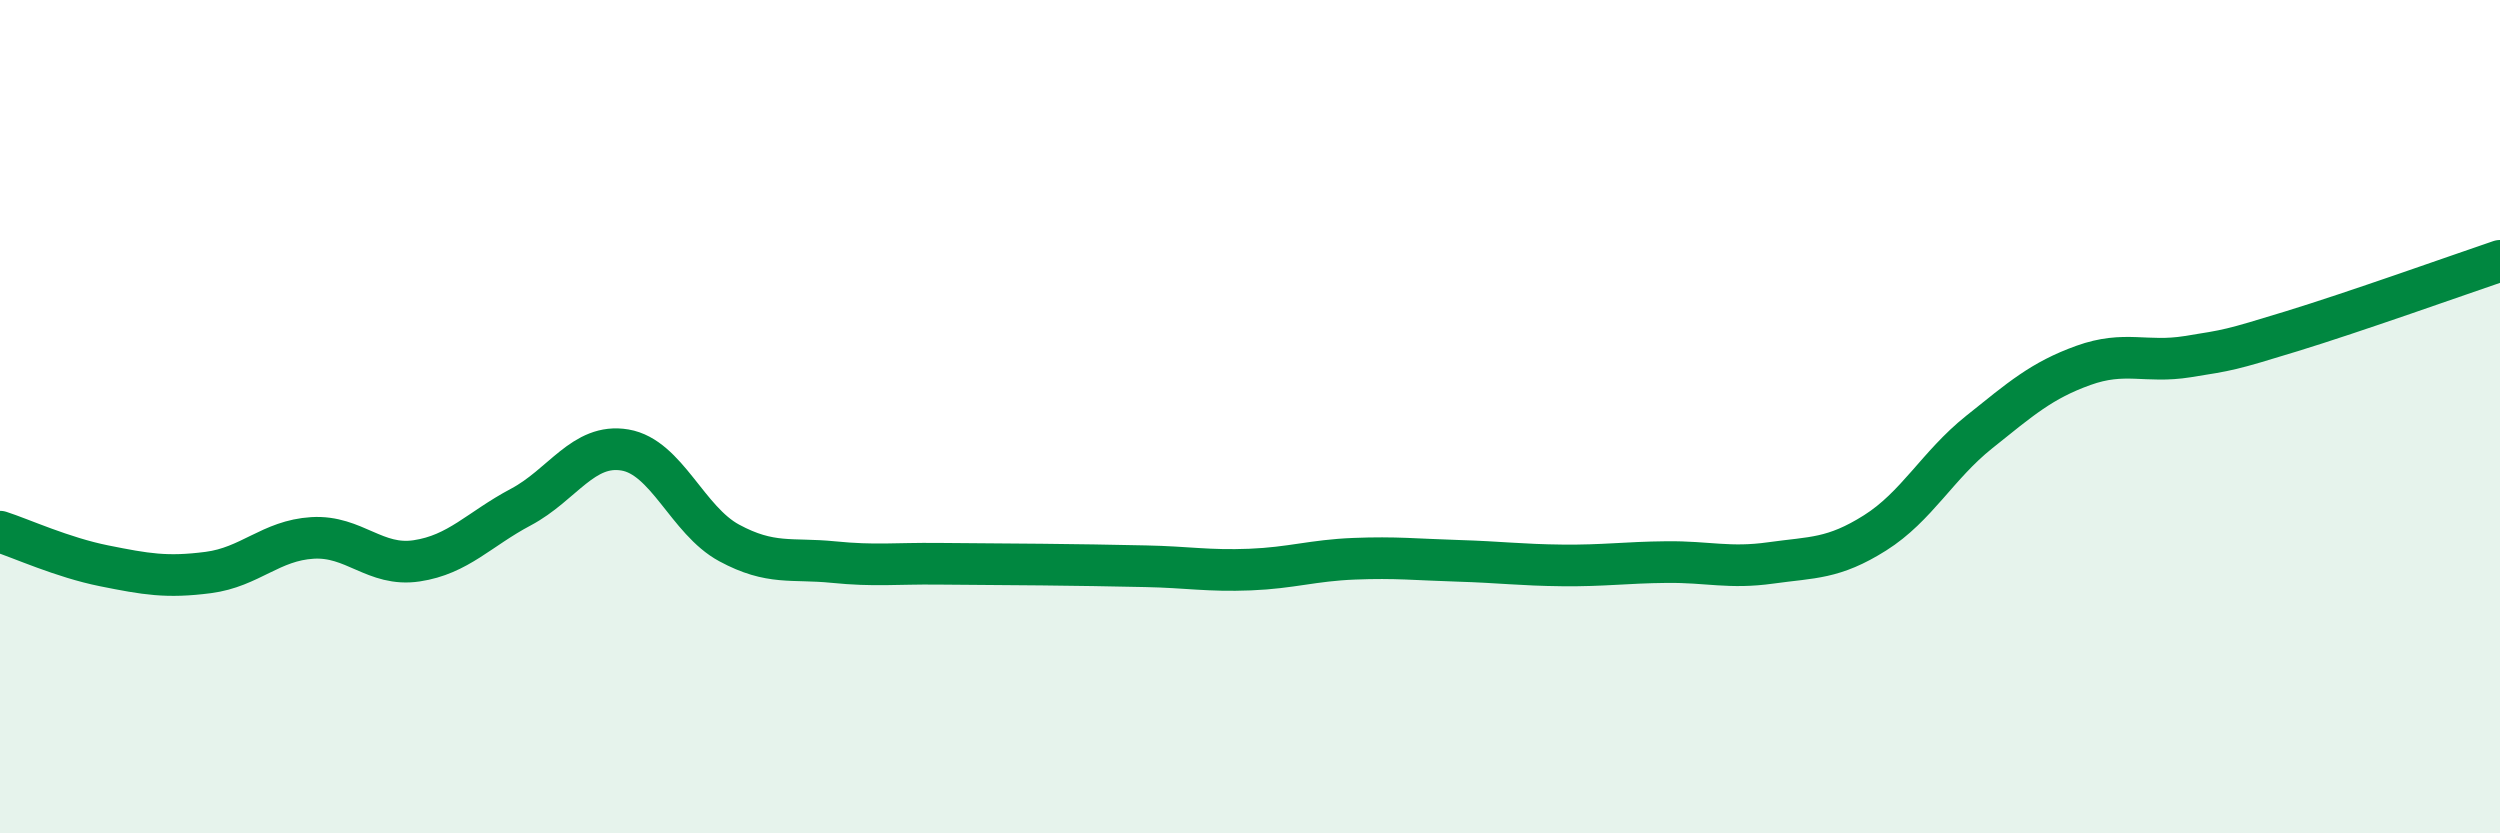
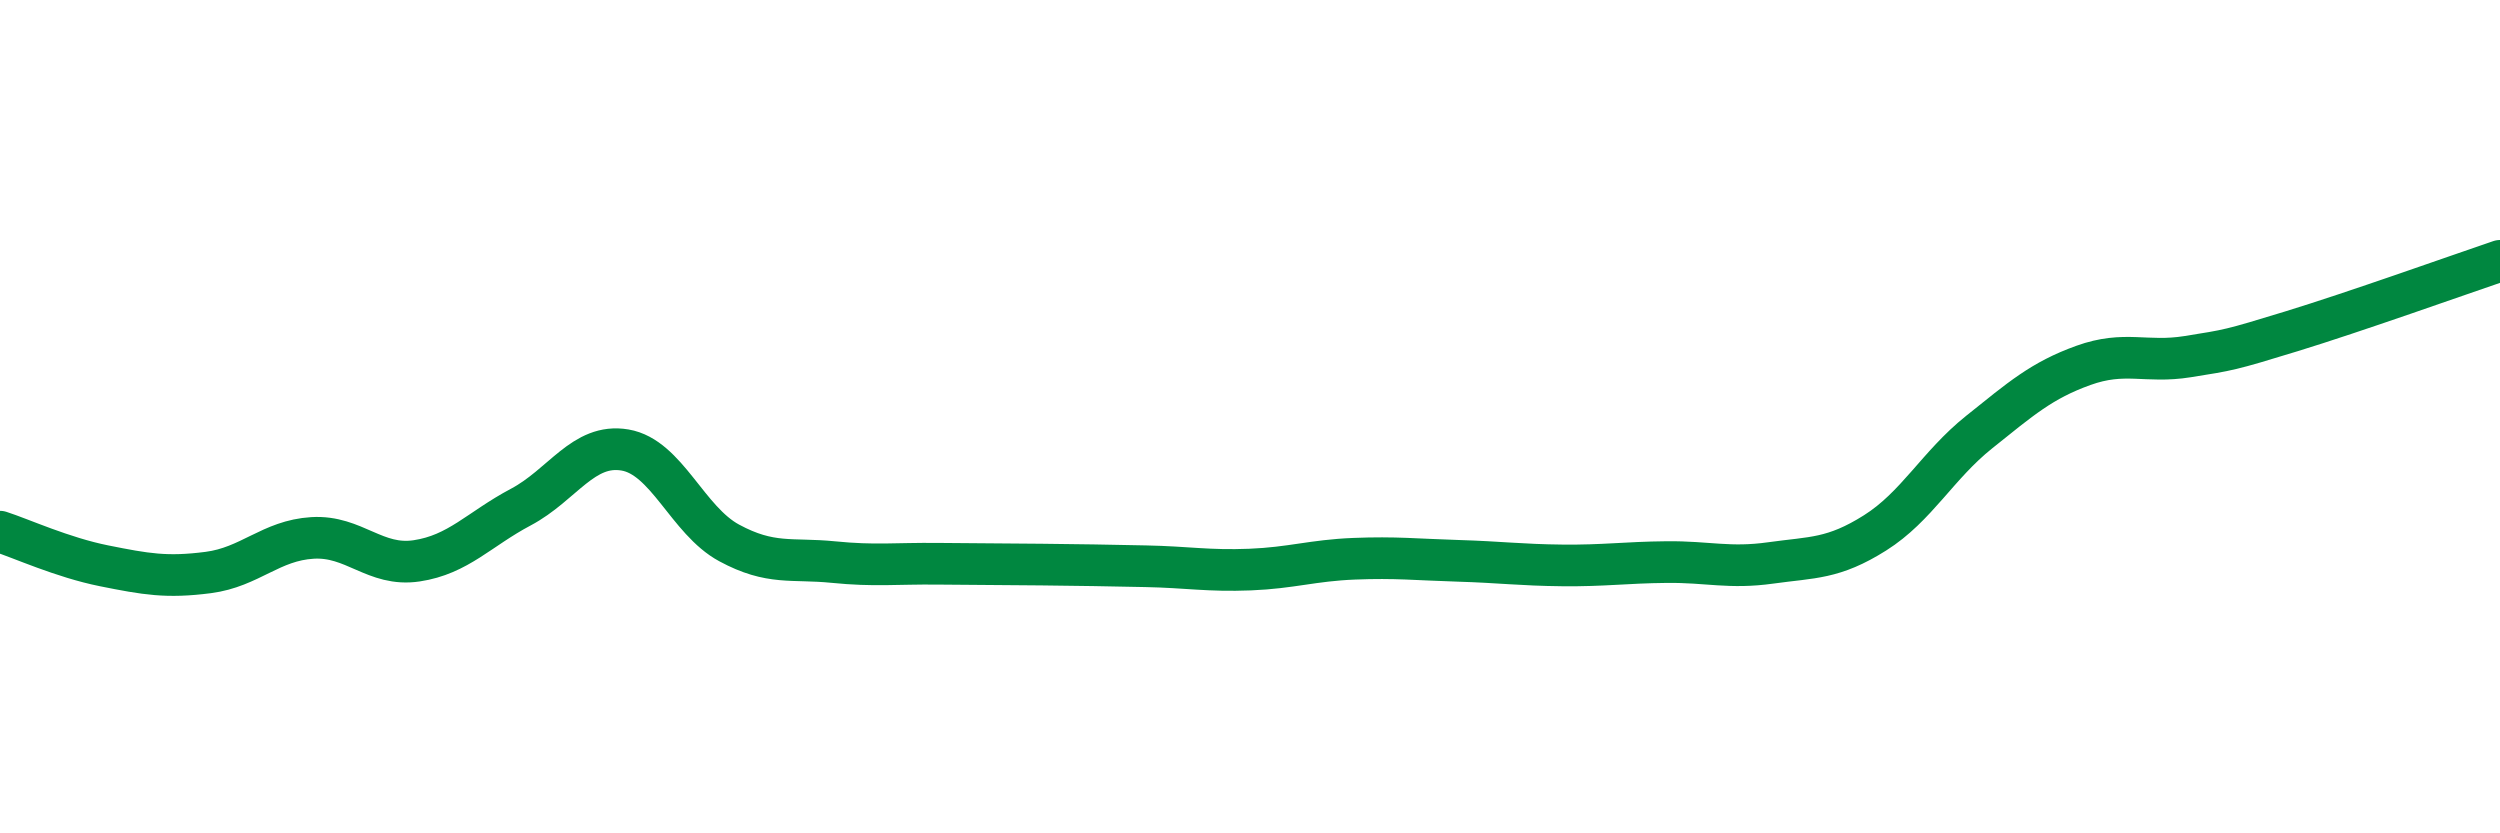
<svg xmlns="http://www.w3.org/2000/svg" width="60" height="20" viewBox="0 0 60 20">
-   <path d="M 0,12.76 C 0.5,12.92 1.5,13.38 2.5,13.58 C 3.5,13.78 4,13.87 5,13.74 C 6,13.61 6.5,12.97 7.5,12.91 C 8.5,12.85 9,13.61 10,13.46 C 11,13.31 11.5,12.7 12.5,12.17 C 13.5,11.64 14,10.63 15,10.8 C 16,10.97 16.5,12.49 17.5,13.03 C 18.5,13.57 19,13.39 20,13.49 C 21,13.59 21.5,13.52 22.5,13.53 C 23.5,13.54 24,13.54 25,13.55 C 26,13.56 26.5,13.57 27.5,13.59 C 28.5,13.61 29,13.71 30,13.67 C 31,13.63 31.5,13.45 32.5,13.41 C 33.5,13.37 34,13.43 35,13.46 C 36,13.49 36.5,13.56 37.5,13.57 C 38.5,13.58 39,13.5 40,13.49 C 41,13.48 41.5,13.65 42.5,13.51 C 43.5,13.37 44,13.42 45,12.79 C 46,12.16 46.5,11.17 47.5,10.37 C 48.5,9.57 49,9.13 50,8.77 C 51,8.41 51.5,8.72 52.5,8.56 C 53.5,8.4 53.5,8.41 55,7.95 C 56.5,7.49 59,6.6 60,6.26L60 20L0 20Z" fill="#008740" opacity="0.1" stroke-linecap="round" stroke-linejoin="round" />
  <path d="M 0,12.76 C 0.5,12.92 1.5,13.38 2.5,13.58 C 3.5,13.78 4,13.87 5,13.74 C 6,13.61 6.5,12.97 7.5,12.91 C 8.5,12.85 9,13.61 10,13.46 C 11,13.31 11.5,12.7 12.5,12.17 C 13.5,11.64 14,10.63 15,10.8 C 16,10.97 16.5,12.49 17.5,13.03 C 18.5,13.57 19,13.39 20,13.49 C 21,13.59 21.5,13.52 22.5,13.53 C 23.5,13.54 24,13.54 25,13.55 C 26,13.56 26.5,13.57 27.5,13.59 C 28.5,13.61 29,13.71 30,13.67 C 31,13.63 31.5,13.45 32.5,13.41 C 33.5,13.37 34,13.43 35,13.46 C 36,13.49 36.5,13.56 37.5,13.57 C 38.5,13.58 39,13.5 40,13.49 C 41,13.48 41.5,13.65 42.5,13.51 C 43.5,13.37 44,13.42 45,12.79 C 46,12.16 46.5,11.17 47.5,10.37 C 48.5,9.57 49,9.13 50,8.77 C 51,8.41 51.5,8.72 52.5,8.56 C 53.5,8.4 53.5,8.41 55,7.95 C 56.5,7.49 59,6.6 60,6.26" stroke="#008740" stroke-width="1" fill="none" stroke-linecap="round" stroke-linejoin="round" />
</svg>